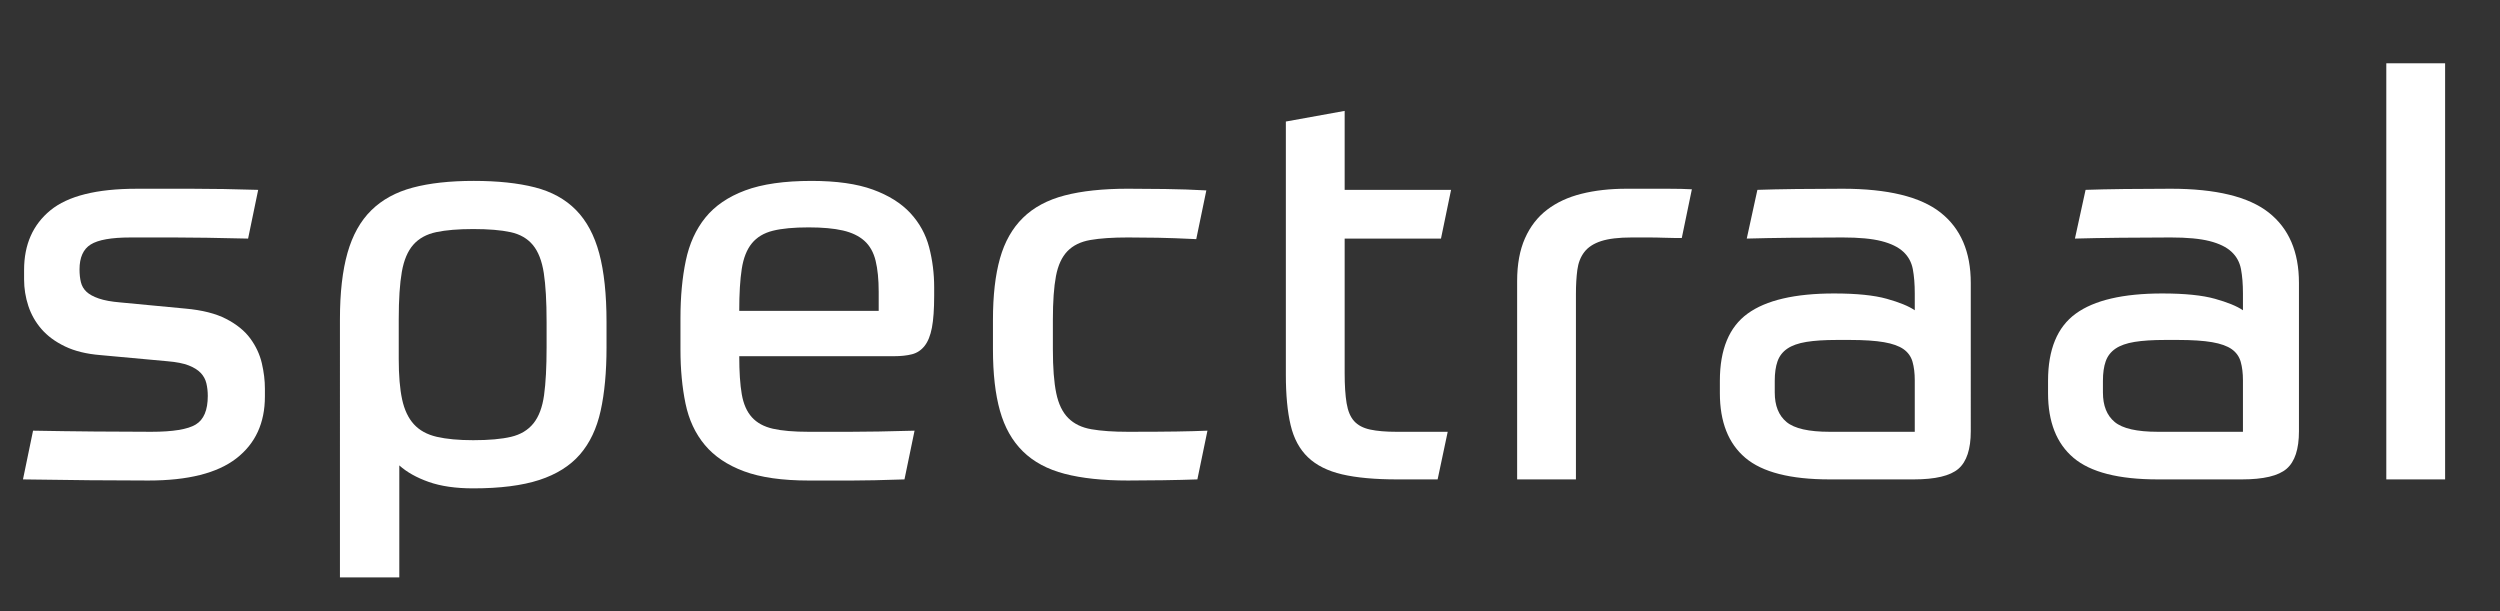
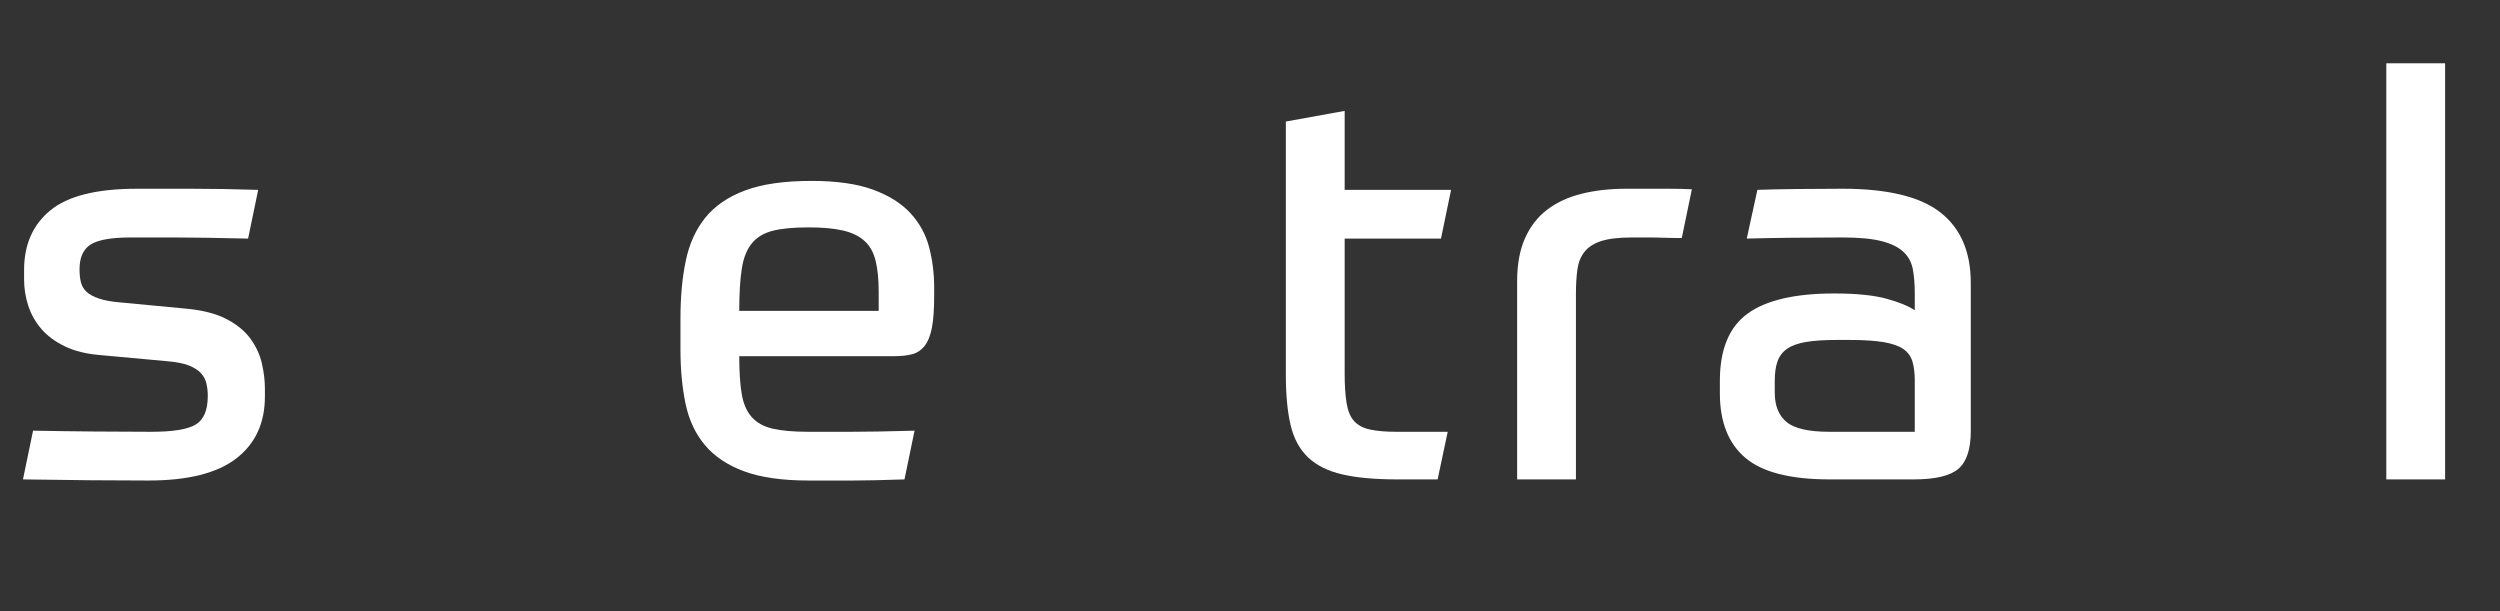
<svg xmlns="http://www.w3.org/2000/svg" version="1.1" x="0px" y="0px" width="326.874px" height="79.889px" viewBox="0 0 326.874 79.889" style="overflow:visible;enable-background:new 0 0 326.874 79.889;" xml:space="preserve">
  <rect x="0" y="0" width="326.874" height="79.889" fill="#333333" stroke="none" />
  <style type="text/css">
	.st0{fill:#FFFFFF;}
	.st1{font-family:'Prometo-Regular';}
	.st2{font-size:73.225px;}
	.st3{letter-spacing:2;}
	.st4{letter-spacing:1;}
</style>
  <defs>
</defs>
  <g>
    <g>
      <path class="st0" d="M24.238,40.348c2.197,0.195,3.978,0.647,5.345,1.354c1.366,0.708,2.417,1.563,3.149,2.563    c0.732,1.001,1.232,2.075,1.501,3.222c0.268,1.147,0.403,2.259,0.403,3.332v1.025c0,3.467-1.245,6.164-3.735,8.091    c-2.489,1.929-6.322,2.893-11.496,2.893c-2.197,0-4.748-0.013-7.652-0.037c-2.905-0.025-5.821-0.062-8.75-0.11l1.318-6.371    c2.636,0.049,5.32,0.086,8.055,0.11c2.733,0.025,5.199,0.037,7.396,0.037c2.831,0,4.771-0.317,5.821-0.952    c1.049-0.634,1.574-1.878,1.574-3.734c0-0.586-0.062-1.135-0.183-1.647c-0.122-0.513-0.366-0.963-0.732-1.354    c-0.366-0.39-0.892-0.72-1.575-0.989c-0.684-0.268-1.611-0.451-2.782-0.549l-8.787-0.805c-1.807-0.146-3.344-0.524-4.613-1.135    c-1.27-0.61-2.295-1.366-3.076-2.27c-0.781-0.903-1.354-1.915-1.721-3.039c-0.366-1.123-0.549-2.27-0.549-3.442v-1.245    c0-3.319,1.146-5.918,3.441-7.798c2.294-1.879,6.052-2.819,11.277-2.819c2.343,0,4.784,0,7.322,0c2.538,0,5.394,0.049,8.567,0.146    l-1.318,6.371c-2.05-0.048-3.857-0.085-5.419-0.11c-1.563-0.024-2.941-0.037-4.137-0.037c-1.197,0-2.27,0-3.222,0    c-0.952,0-1.819,0-2.6,0c-2.49,0-4.223,0.306-5.199,0.916c-0.977,0.611-1.464,1.696-1.464,3.258c0,0.635,0.061,1.197,0.183,1.684    c0.121,0.489,0.366,0.904,0.732,1.245c0.366,0.342,0.902,0.635,1.611,0.878c0.707,0.245,1.647,0.416,2.819,0.513L24.238,40.348z" />
-       <path class="st0" d="M61.949,23.652c3.124,0,5.785,0.282,7.981,0.842c2.197,0.562,3.991,1.55,5.382,2.966    c1.392,1.417,2.404,3.308,3.039,5.675c0.634,2.368,0.952,5.358,0.952,8.97V45.4c0,3.222-0.256,5.993-0.769,8.311    c-0.513,2.319-1.417,4.223-2.709,5.712c-1.294,1.489-3.064,2.599-5.309,3.332c-2.246,0.732-5.126,1.098-8.641,1.098    c-2.295,0-4.236-0.281-5.821-0.842c-1.587-0.561-2.869-1.282-3.845-2.16v14.645h-7.762V41.739c0-3.466,0.33-6.358,0.989-8.677    c0.659-2.318,1.695-4.174,3.112-5.565c1.416-1.392,3.222-2.38,5.419-2.966C56.164,23.945,58.824,23.652,61.949,23.652z     M61.875,57.555c2.05,0,3.698-0.146,4.942-0.439c1.245-0.293,2.221-0.879,2.929-1.758c0.707-0.878,1.171-2.111,1.391-3.698    c0.22-1.585,0.33-3.673,0.33-6.261v-3.295c0-2.684-0.122-4.82-0.366-6.407c-0.245-1.586-0.721-2.807-1.428-3.662    c-0.708-0.854-1.684-1.415-2.929-1.684c-1.245-0.268-2.868-0.403-4.869-0.403c-1.953,0-3.564,0.135-4.833,0.403    c-1.27,0.269-2.27,0.818-3.002,1.647c-0.732,0.831-1.233,2.014-1.501,3.552c-0.269,1.538-0.403,3.601-0.403,6.188v5.199    c0,2.149,0.146,3.906,0.439,5.272c0.293,1.367,0.806,2.453,1.538,3.258c0.732,0.806,1.732,1.355,3.002,1.648    C58.385,57.409,59.972,57.555,61.875,57.555z" />
      <path class="st0" d="M96.657,46.572c0,2.05,0.11,3.71,0.33,4.979c0.22,1.27,0.659,2.27,1.318,3.002    c0.659,0.732,1.574,1.233,2.746,1.501c1.171,0.269,2.733,0.403,4.686,0.403c1.416,0,3.209,0,5.382,0    c2.171,0,4.991-0.048,8.458-0.146l-1.318,6.371c-1.514,0.048-2.808,0.084-3.881,0.11c-1.074,0.024-2.062,0.037-2.965,0.037    c-0.904,0-1.794,0-2.673,0s-1.88,0-3.002,0c-3.466,0-6.286-0.403-8.458-1.208c-2.172-0.806-3.881-1.952-5.125-3.442    c-1.245-1.488-2.087-3.295-2.526-5.418s-0.659-4.479-0.659-7.066v-4.101c0-2.783,0.231-5.284,0.696-7.506    c0.463-2.221,1.318-4.101,2.563-5.638c1.245-1.538,2.977-2.721,5.199-3.551c2.221-0.83,5.113-1.245,8.677-1.245    c3.27,0,5.943,0.379,8.019,1.135c2.074,0.757,3.709,1.783,4.906,3.075c1.196,1.294,2.014,2.783,2.453,4.467    c0.439,1.685,0.659,3.43,0.659,5.236v1.098c0,1.758-0.099,3.149-0.293,4.174c-0.196,1.025-0.513,1.819-0.952,2.38    c-0.439,0.562-0.988,0.928-1.647,1.099c-0.659,0.171-1.453,0.256-2.38,0.256H96.657z M105.736,29.73    c-1.953,0-3.515,0.146-4.686,0.439c-1.172,0.293-2.087,0.842-2.746,1.648c-0.659,0.805-1.098,1.916-1.318,3.332    c-0.22,1.417-0.33,3.247-0.33,5.492h18.233v-2.489c0-1.611-0.135-2.966-0.403-4.064c-0.269-1.098-0.757-1.964-1.464-2.599    c-0.708-0.634-1.647-1.086-2.819-1.355C109.032,29.865,107.542,29.73,105.736,29.73z" />
-       <path class="st0" d="M147.476,31.048c-2.002,0-3.637,0.11-4.906,0.33c-1.27,0.22-2.27,0.708-3.002,1.464    c-0.732,0.757-1.233,1.843-1.501,3.259c-0.269,1.416-0.403,3.32-0.403,5.711v3.881c0,2.393,0.146,4.296,0.439,5.711    c0.292,1.417,0.817,2.502,1.574,3.259c0.756,0.757,1.769,1.245,3.039,1.464c1.269,0.22,2.856,0.33,4.76,0.33    c2.684,0,4.796-0.011,6.334-0.037c1.538-0.024,2.893-0.061,4.064-0.11l-1.318,6.371c-1.27,0.048-2.783,0.084-4.54,0.11    c-1.757,0.024-3.271,0.037-4.54,0.037c-3.271,0-6.03-0.293-8.274-0.879c-2.246-0.585-4.064-1.562-5.455-2.929    c-1.392-1.366-2.393-3.136-3.002-5.309c-0.611-2.171-0.916-4.844-0.916-8.018v-3.881c0-3.173,0.305-5.846,0.916-8.018    c0.61-2.172,1.611-3.942,3.002-5.309c1.391-1.366,3.209-2.343,5.455-2.929c2.245-0.586,5.003-0.879,8.274-0.879    c1.416,0,3.039,0.013,4.87,0.037c1.831,0.025,3.625,0.086,5.382,0.183l-1.318,6.371c-2.002-0.097-3.687-0.158-5.053-0.183    C149.989,31.061,148.695,31.048,147.476,31.048z" />
      <path class="st0" d="M168.125,15.89l7.688-1.391v10.325h13.913l-1.318,6.371h-12.595v17.574c0,1.611,0.085,2.929,0.256,3.954    c0.17,1.025,0.5,1.807,0.989,2.343c0.487,0.538,1.183,0.904,2.087,1.098c0.903,0.196,2.062,0.293,3.478,0.293h6.664l-1.318,6.224    h-5.272c-2.929,0-5.334-0.22-7.212-0.659c-1.88-0.439-3.369-1.183-4.467-2.233c-1.099-1.049-1.856-2.453-2.27-4.21    c-0.416-1.757-0.623-3.954-0.623-6.59V15.89z" />
      <path class="st0" d="M198.365,62.681V36.759c0-2.197,0.341-4.064,1.025-5.602c0.683-1.538,1.647-2.783,2.892-3.734    c1.245-0.952,2.746-1.648,4.503-2.087c1.757-0.439,3.709-0.659,5.858-0.659c2.343,0,4.149,0,5.419,0    c1.269,0,2.318,0.025,3.148,0.073l-1.318,6.371c-0.049,0-0.293,0-0.732,0s-0.977-0.012-1.611-0.037    c-0.635-0.024-1.318-0.037-2.05-0.037s-1.44,0-2.124,0c-1.709,0-3.051,0.159-4.027,0.476c-0.977,0.318-1.709,0.794-2.197,1.428    c-0.489,0.635-0.794,1.417-0.916,2.343c-0.122,0.928-0.183,1.977-0.183,3.148v24.238H198.365z" />
      <path class="st0" d="M257.678,56.384c0,2.343-0.538,3.979-1.611,4.906c-1.074,0.928-3.027,1.391-5.858,1.391h-10.984    c-5.126,0-8.8-0.939-11.021-2.819c-2.222-1.878-3.332-4.698-3.332-8.458v-1.611c0-4.101,1.208-7.03,3.625-8.787    s6.188-2.636,11.313-2.636c2.929,0,5.223,0.232,6.883,0.696c1.659,0.464,2.88,0.964,3.662,1.501V38.37    c0-1.219-0.086-2.281-0.256-3.185c-0.172-0.903-0.586-1.659-1.245-2.27c-0.659-0.61-1.611-1.073-2.855-1.391    c-1.245-0.317-2.942-0.476-5.089-0.476c-2.05,0-4.236,0.013-6.554,0.037c-2.319,0.025-4.309,0.062-5.968,0.11l1.391-6.371    c1.366-0.048,3.05-0.085,5.053-0.11c2.001-0.024,4.027-0.037,6.078-0.037c5.906,0,10.178,1.038,12.814,3.112    c2.636,2.076,3.954,5.139,3.954,9.19V56.384z M232.049,51.331c0,1.709,0.513,2.991,1.538,3.845    c1.025,0.854,2.904,1.281,5.638,1.281h11.13V49.72c0-0.927-0.099-1.732-0.293-2.417c-0.196-0.683-0.586-1.232-1.172-1.647    c-0.585-0.414-1.44-0.72-2.563-0.916c-1.124-0.194-2.612-0.292-4.466-0.292h-1.685c-1.611,0-2.941,0.085-3.991,0.256    c-1.05,0.172-1.88,0.465-2.49,0.879c-0.611,0.416-1.038,0.964-1.281,1.647c-0.245,0.685-0.366,1.538-0.366,2.563V51.331z" />
-       <path class="st0" d="M300.587,56.384c0,2.343-0.538,3.979-1.611,4.906c-1.074,0.928-3.027,1.391-5.858,1.391h-10.984    c-5.126,0-8.8-0.939-11.021-2.819c-2.222-1.878-3.332-4.698-3.332-8.458v-1.611c0-4.101,1.208-7.03,3.625-8.787    s6.188-2.636,11.313-2.636c2.929,0,5.223,0.232,6.883,0.696c1.659,0.464,2.88,0.964,3.662,1.501V38.37    c0-1.219-0.086-2.281-0.256-3.185c-0.172-0.903-0.586-1.659-1.245-2.27c-0.659-0.61-1.611-1.073-2.855-1.391    c-1.245-0.317-2.942-0.476-5.089-0.476c-2.05,0-4.236,0.013-6.554,0.037c-2.319,0.025-4.309,0.062-5.968,0.11l1.391-6.371    c1.366-0.048,3.05-0.085,5.053-0.11c2.001-0.024,4.027-0.037,6.078-0.037c5.906,0,10.178,1.038,12.814,3.112    c2.636,2.076,3.954,5.139,3.954,9.19V56.384z M274.958,51.331c0,1.709,0.513,2.991,1.538,3.845    c1.025,0.854,2.904,1.281,5.638,1.281h11.13V49.72c0-0.927-0.099-1.732-0.293-2.417c-0.196-0.683-0.586-1.232-1.172-1.647    c-0.585-0.414-1.44-0.72-2.563-0.916c-1.124-0.194-2.612-0.292-4.466-0.292h-1.685c-1.611,0-2.941,0.085-3.991,0.256    c-1.05,0.172-1.88,0.465-2.49,0.879c-0.611,0.416-1.038,0.964-1.281,1.647c-0.245,0.685-0.366,1.538-0.366,2.563V51.331z" />
      <path class="st0" d="M312.009,8.275h7.688v54.406h-7.688V8.275z" />
    </g>
  </g>
</svg>